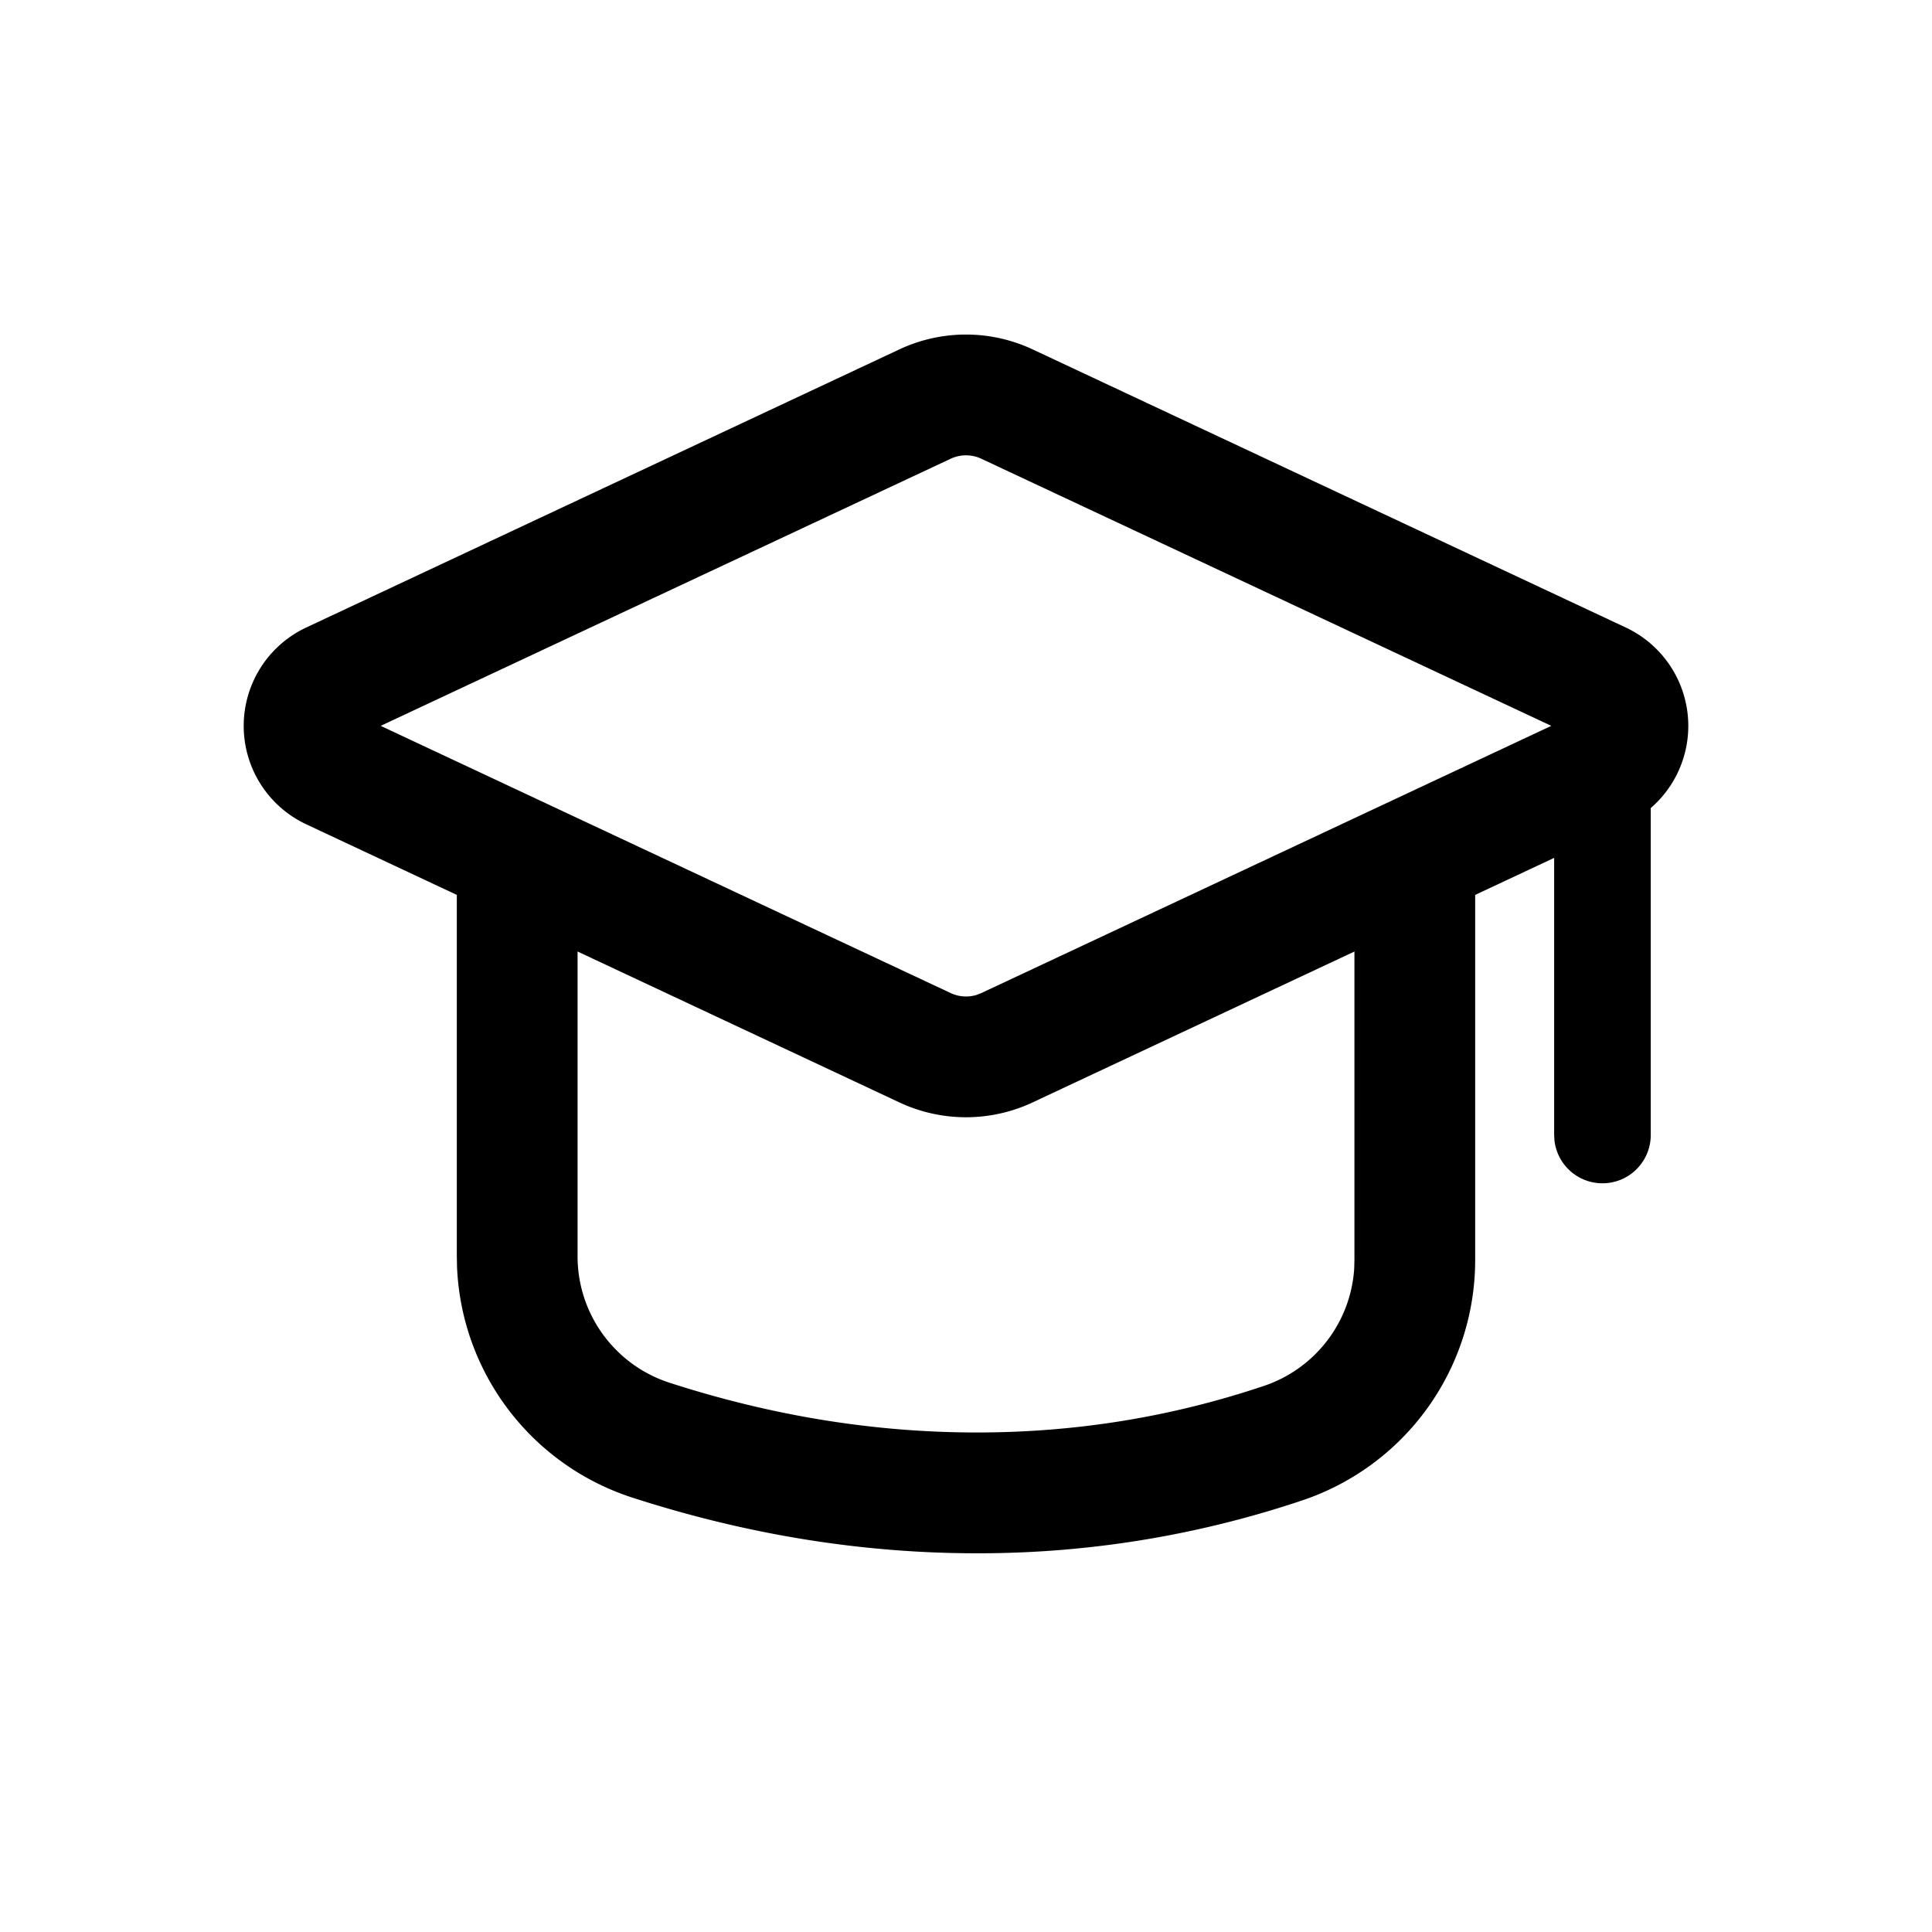
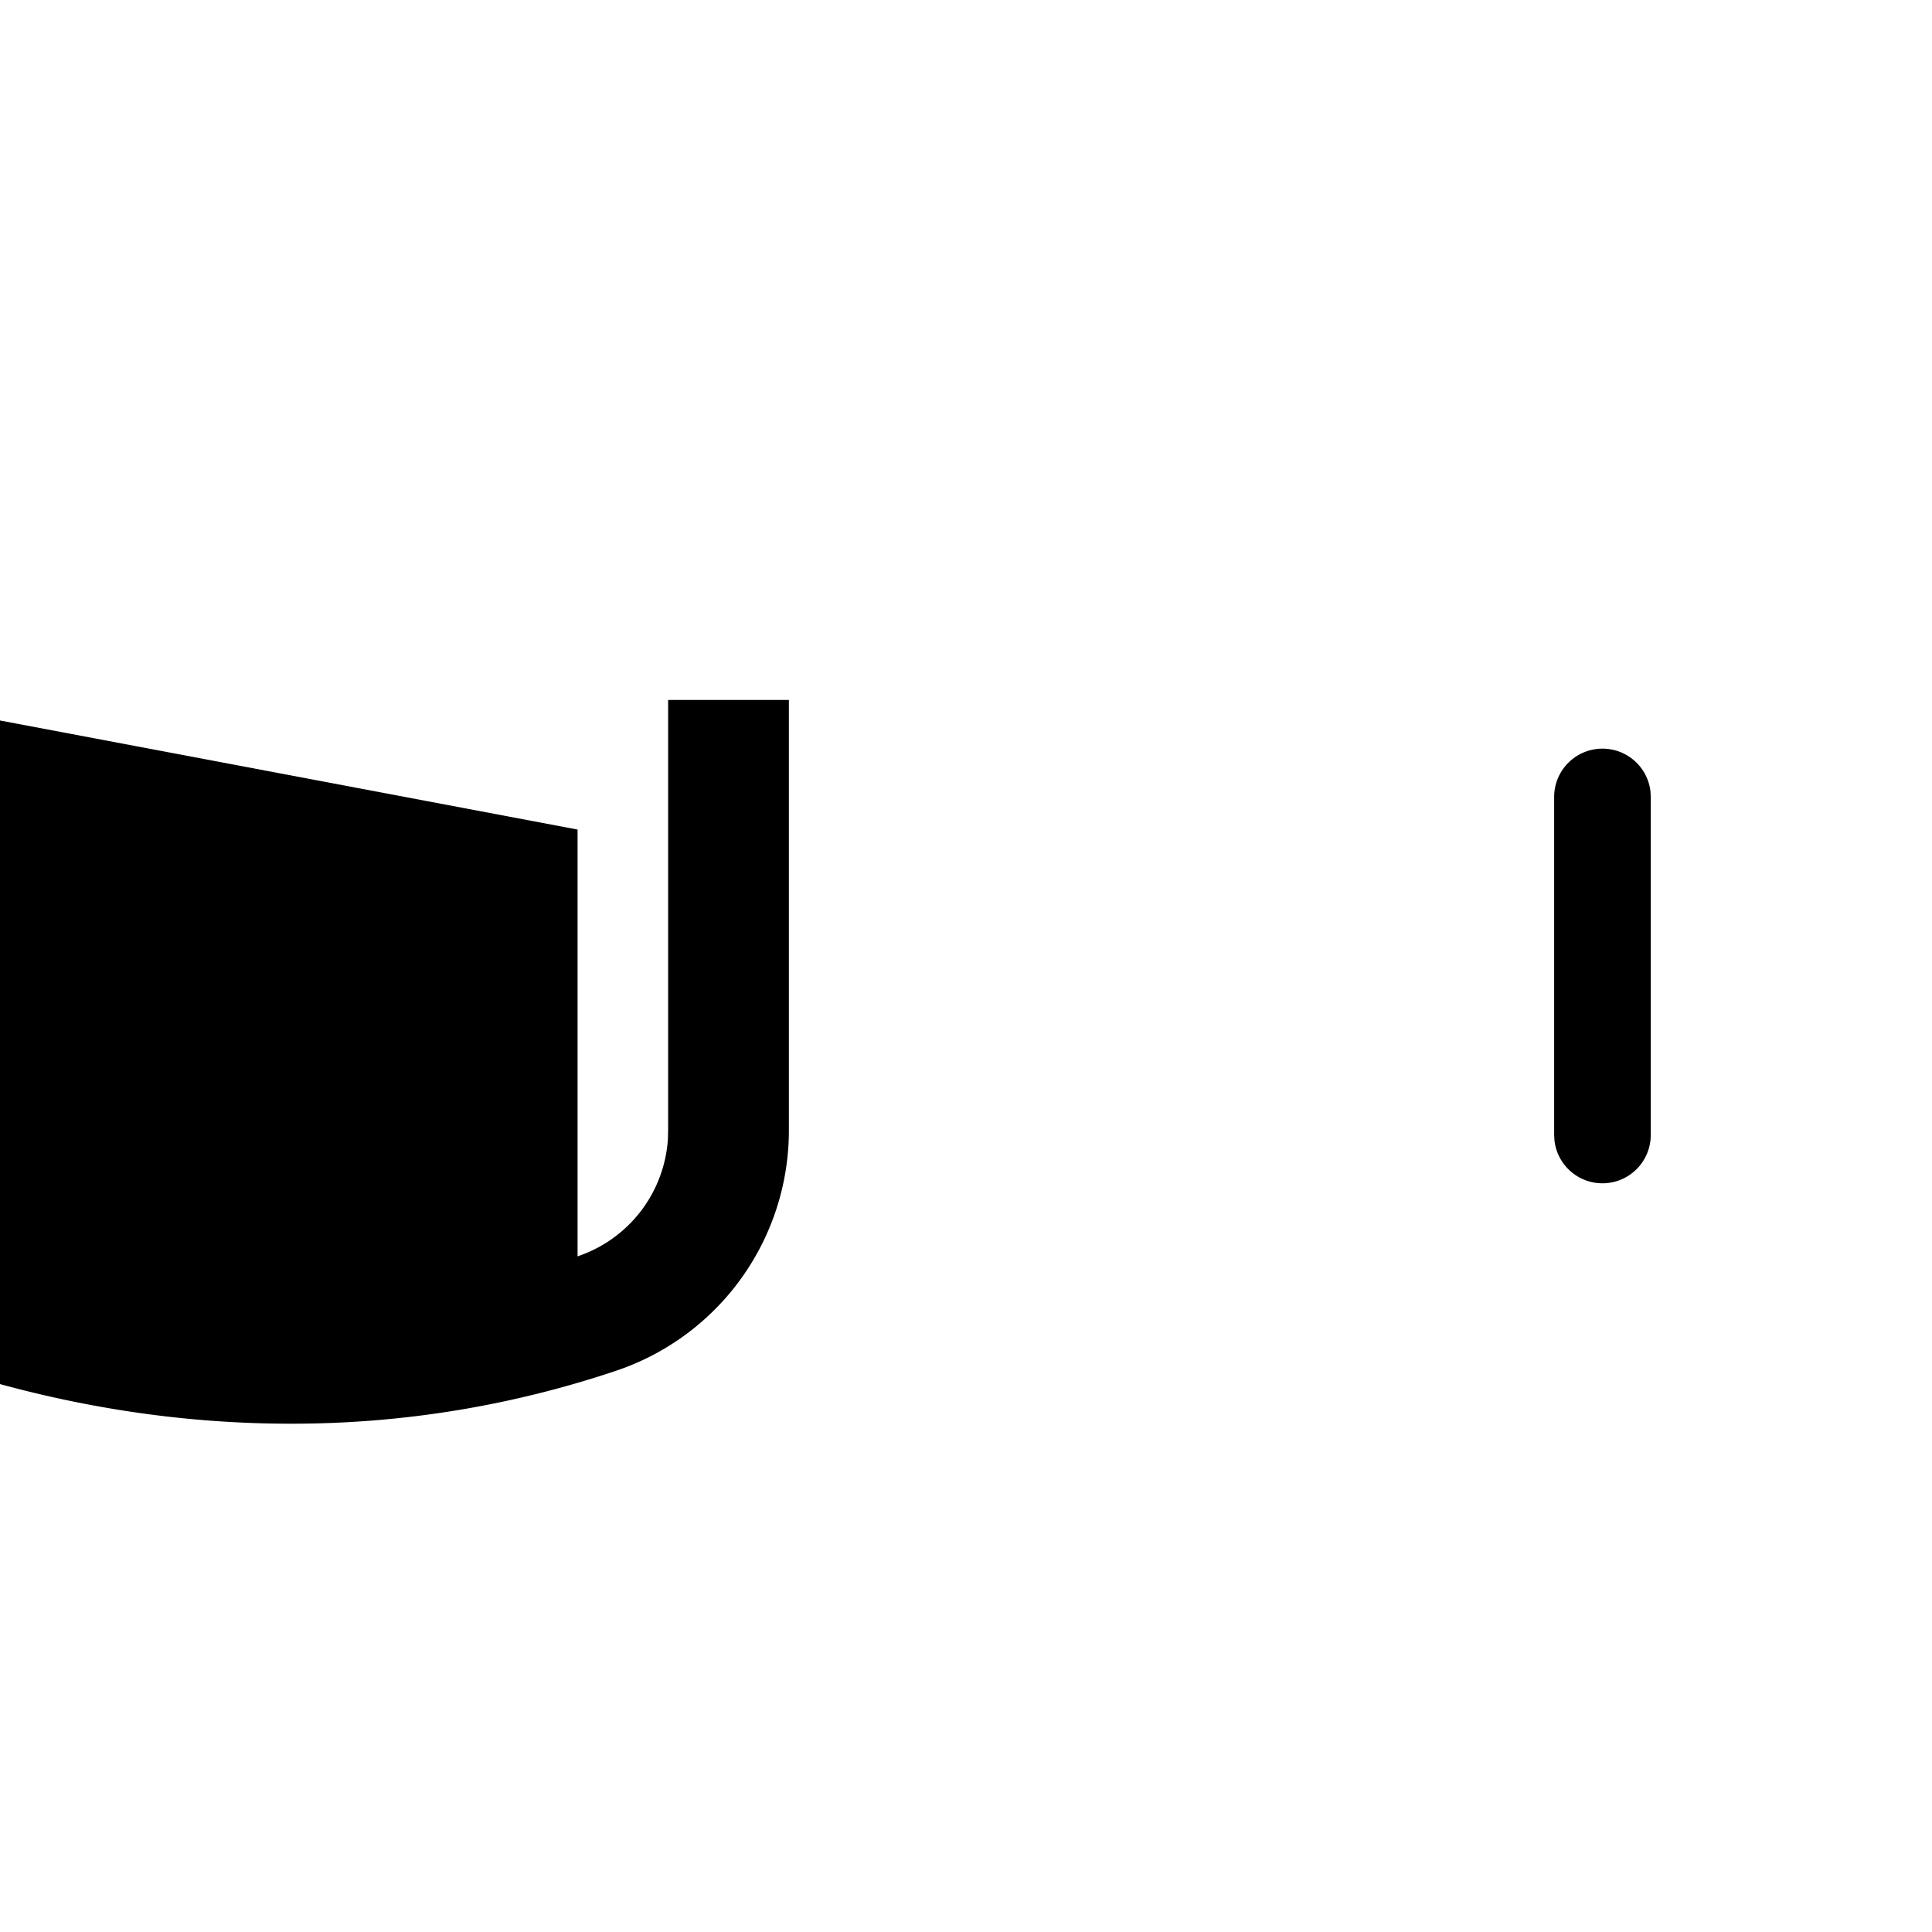
<svg xmlns="http://www.w3.org/2000/svg" class="svg-icon" style="width: 1em;height: 1em;vertical-align: middle;fill: currentColor;overflow: hidden;" viewBox="0 0 1024 1024" version="1.1">
-   <path d="M306.125 439.68v226.202c0 30.566 19.712 57.6 48.742 66.995 54.502 17.613 108.749 26.368 162.867 26.368 52.429 0 103.091-8.192 152.141-24.678a70.4 70.4 0 0 0 47.872-62.003l0.128-4.736v-228.147h64v228.147a134.4 134.4 0 0 1-91.648 127.411 538.752 538.752 0 0 1-172.493 28.032c-60.877 0-121.754-9.856-182.528-29.491a134.4 134.4 0 0 1-92.954-121.856l-0.128-6.042v-226.202h64z" />
-   <path d="M861.696 332.595L547.328 185.19a83.2 83.2 0 0 0-70.656 0L162.304 332.595a57.6 57.6 0 0 0 0 104.294l314.368 147.405a83.2 83.2 0 0 0 70.656 0l314.368-147.405a57.6 57.6 0 0 0 0-104.294z m-39.475 52.122l-302.08 141.619-2.637 1.024a19.2 19.2 0 0 1-13.645-1.024l-302.08-141.619 302.08-141.568a19.2 19.2 0 0 1 16.282 0l302.08 141.568z" />
+   <path d="M306.125 439.68v226.202a70.4 70.4 0 0 0 47.872-62.003l0.128-4.736v-228.147h64v228.147a134.4 134.4 0 0 1-91.648 127.411 538.752 538.752 0 0 1-172.493 28.032c-60.877 0-121.754-9.856-182.528-29.491a134.4 134.4 0 0 1-92.954-121.856l-0.128-6.042v-226.202h64z" />
  <path d="M849.331 396.8a25.6 25.6 0 0 1 25.446 22.605l0.154 2.995v179.2a25.6 25.6 0 0 1-51.021 2.995l-0.179-2.995v-179.2a25.6 25.6 0 0 1 25.6-25.6z" />
</svg>